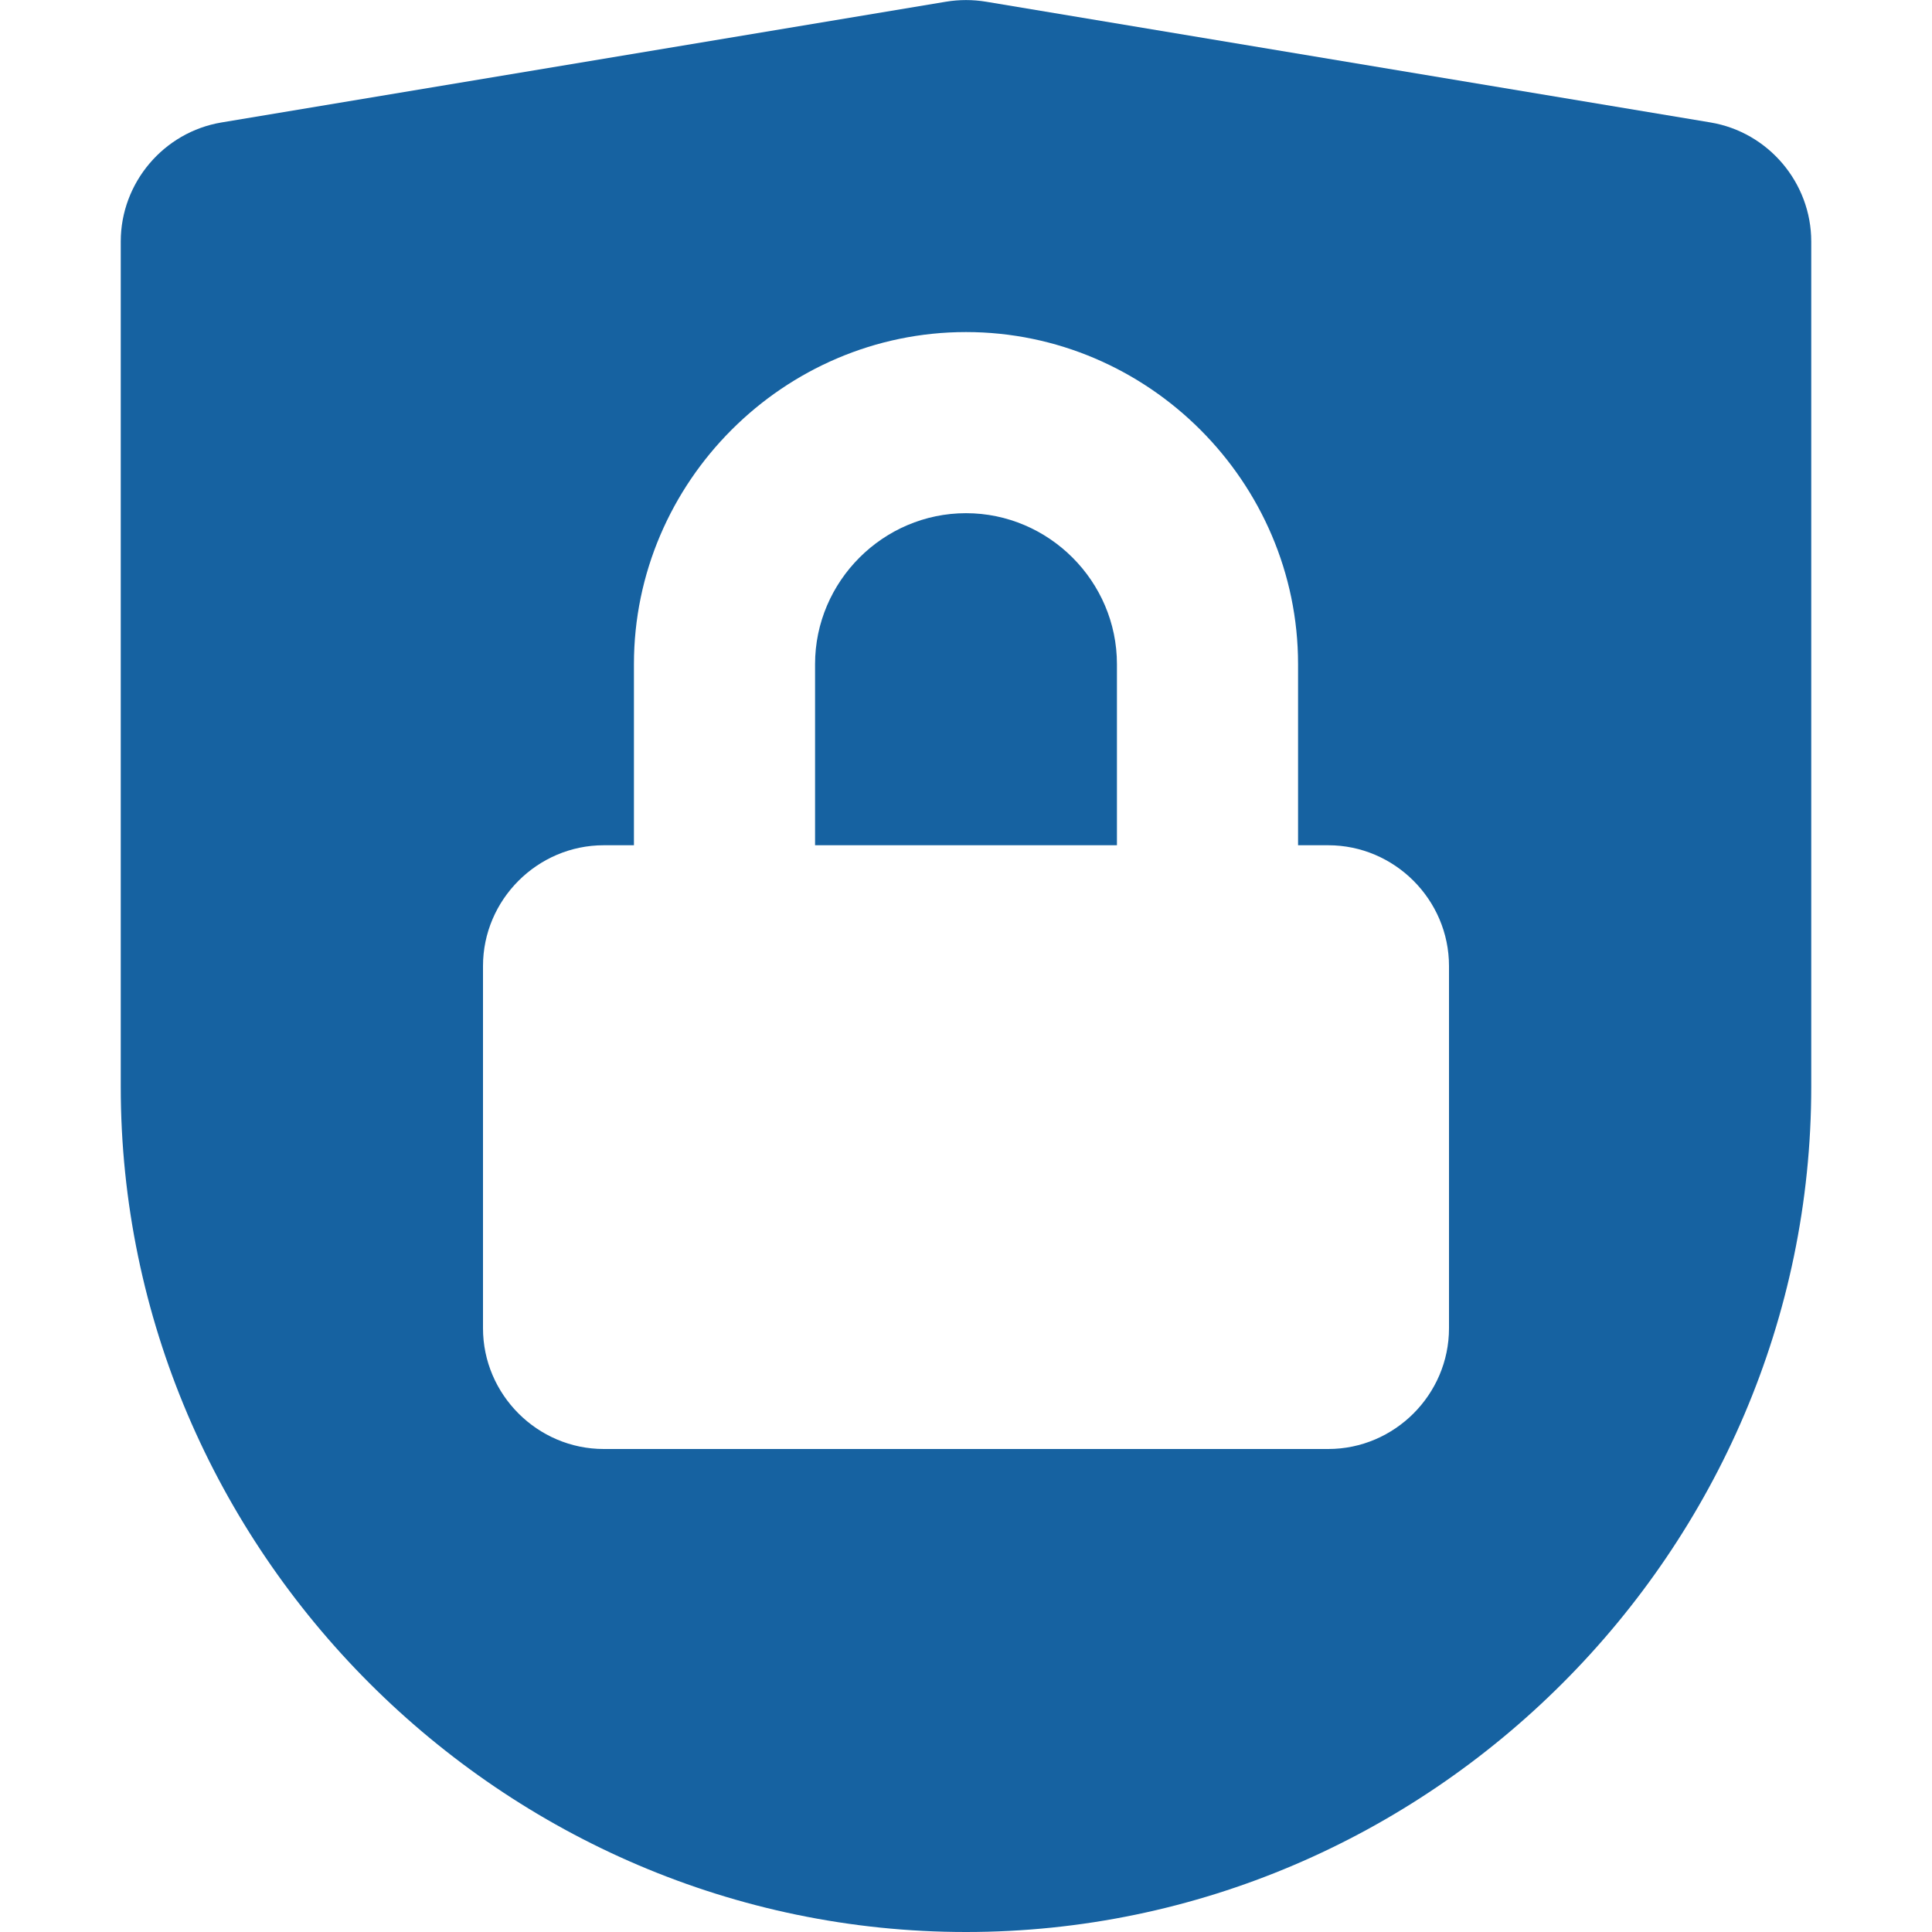
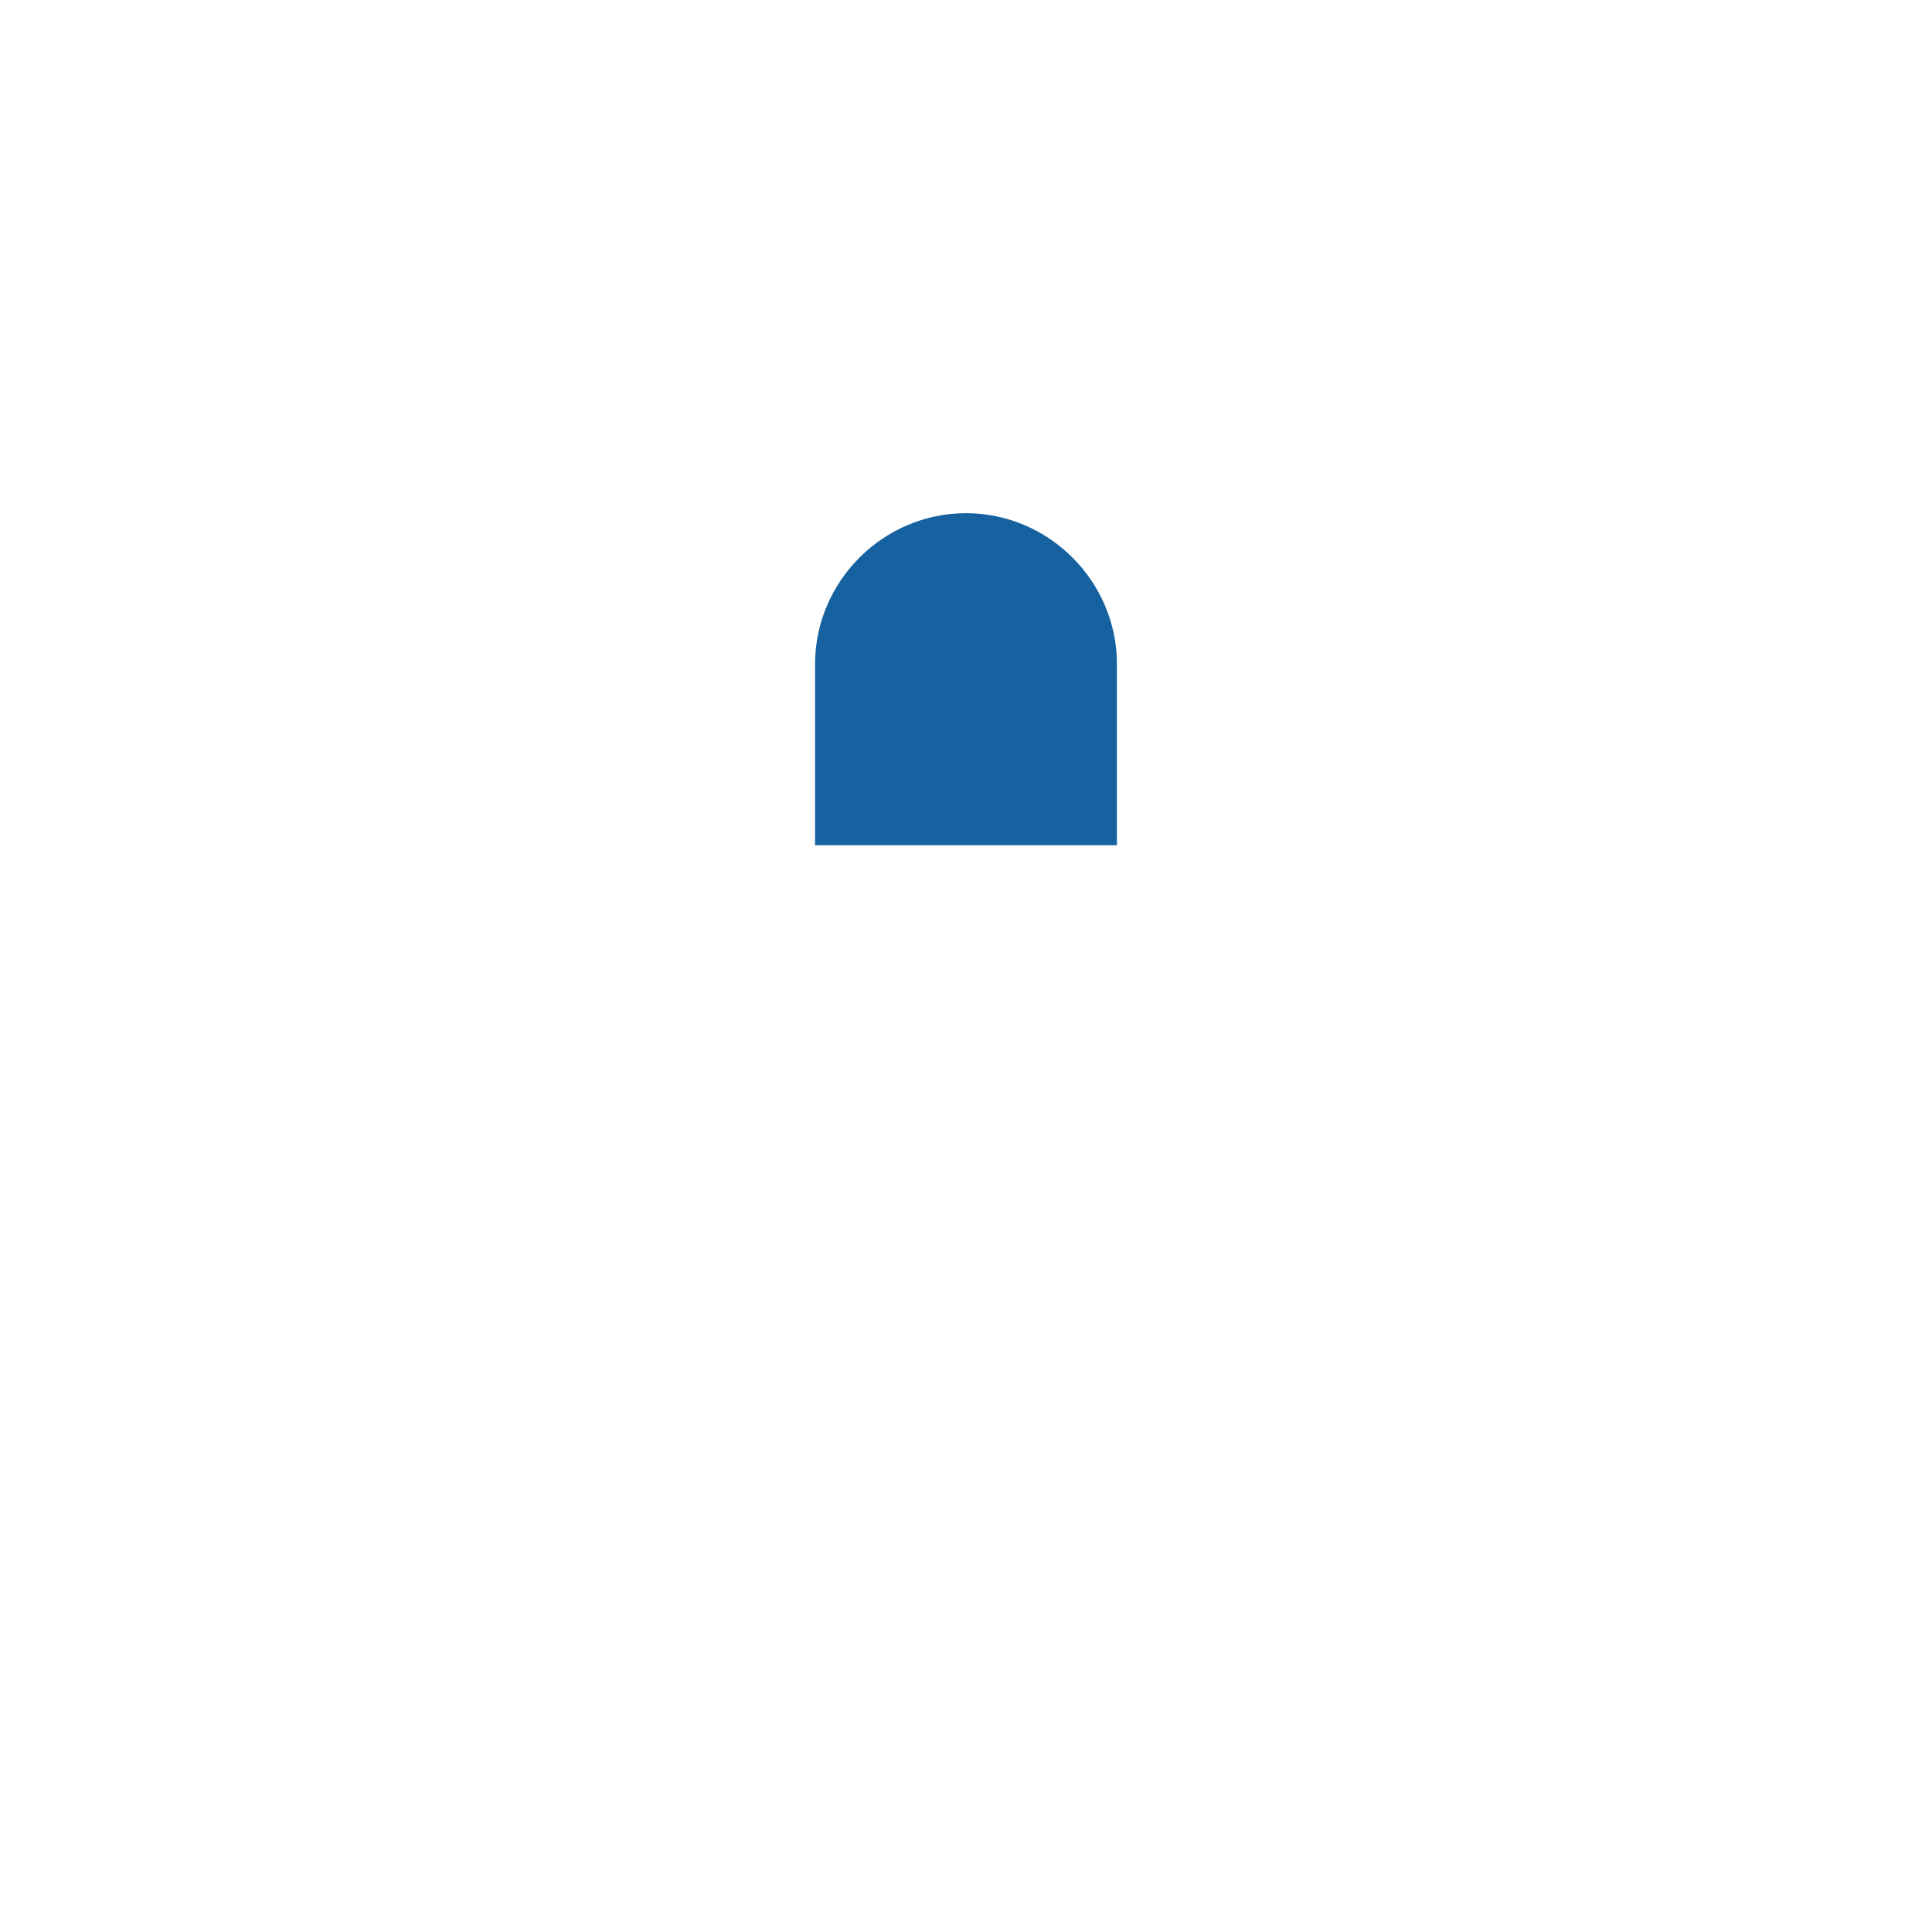
<svg xmlns="http://www.w3.org/2000/svg" width="100%" height="100%" viewBox="0 0 16 16" version="1.1" xml:space="preserve" style="fill-rule:evenodd;clip-rule:evenodd;stroke-linejoin:round;stroke-miterlimit:2;">
  <g>
    <path d="M9.25,5.5C9.25,4.814 8.686,4.25 8,4.25C7.314,4.25 6.75,4.814 6.75,5.5L6.75,7L9.25,7L9.25,5.5Z" style="fill:rgb(22,98,161);fill-rule:nonzero;" />
-     <path d="M14.165,1.014L8.165,0.014C8.056,-0.004 7.944,-0.004 7.835,0.014L1.835,1.014C1.355,1.094 1,1.514 1,2L1,9C1,12.84 4.16,16 8,16C11.84,16 15,12.84 15,9L15,2C15,1.514 14.645,1.094 14.165,1.014ZM12,11C12,11.549 11.549,12 11,12L5,12C4.451,12 4,11.549 4,11L4,8C4,7.451 4.451,7 5,7L5.25,7L5.25,5.5C5.25,3.991 6.491,2.75 8,2.75C9.509,2.75 10.75,3.991 10.75,5.5L10.75,7L11,7C11.549,7 12,7.451 12,8L12,11Z" style="fill:rgb(22,98,161);fill-rule:nonzero;" />
  </g>
</svg>